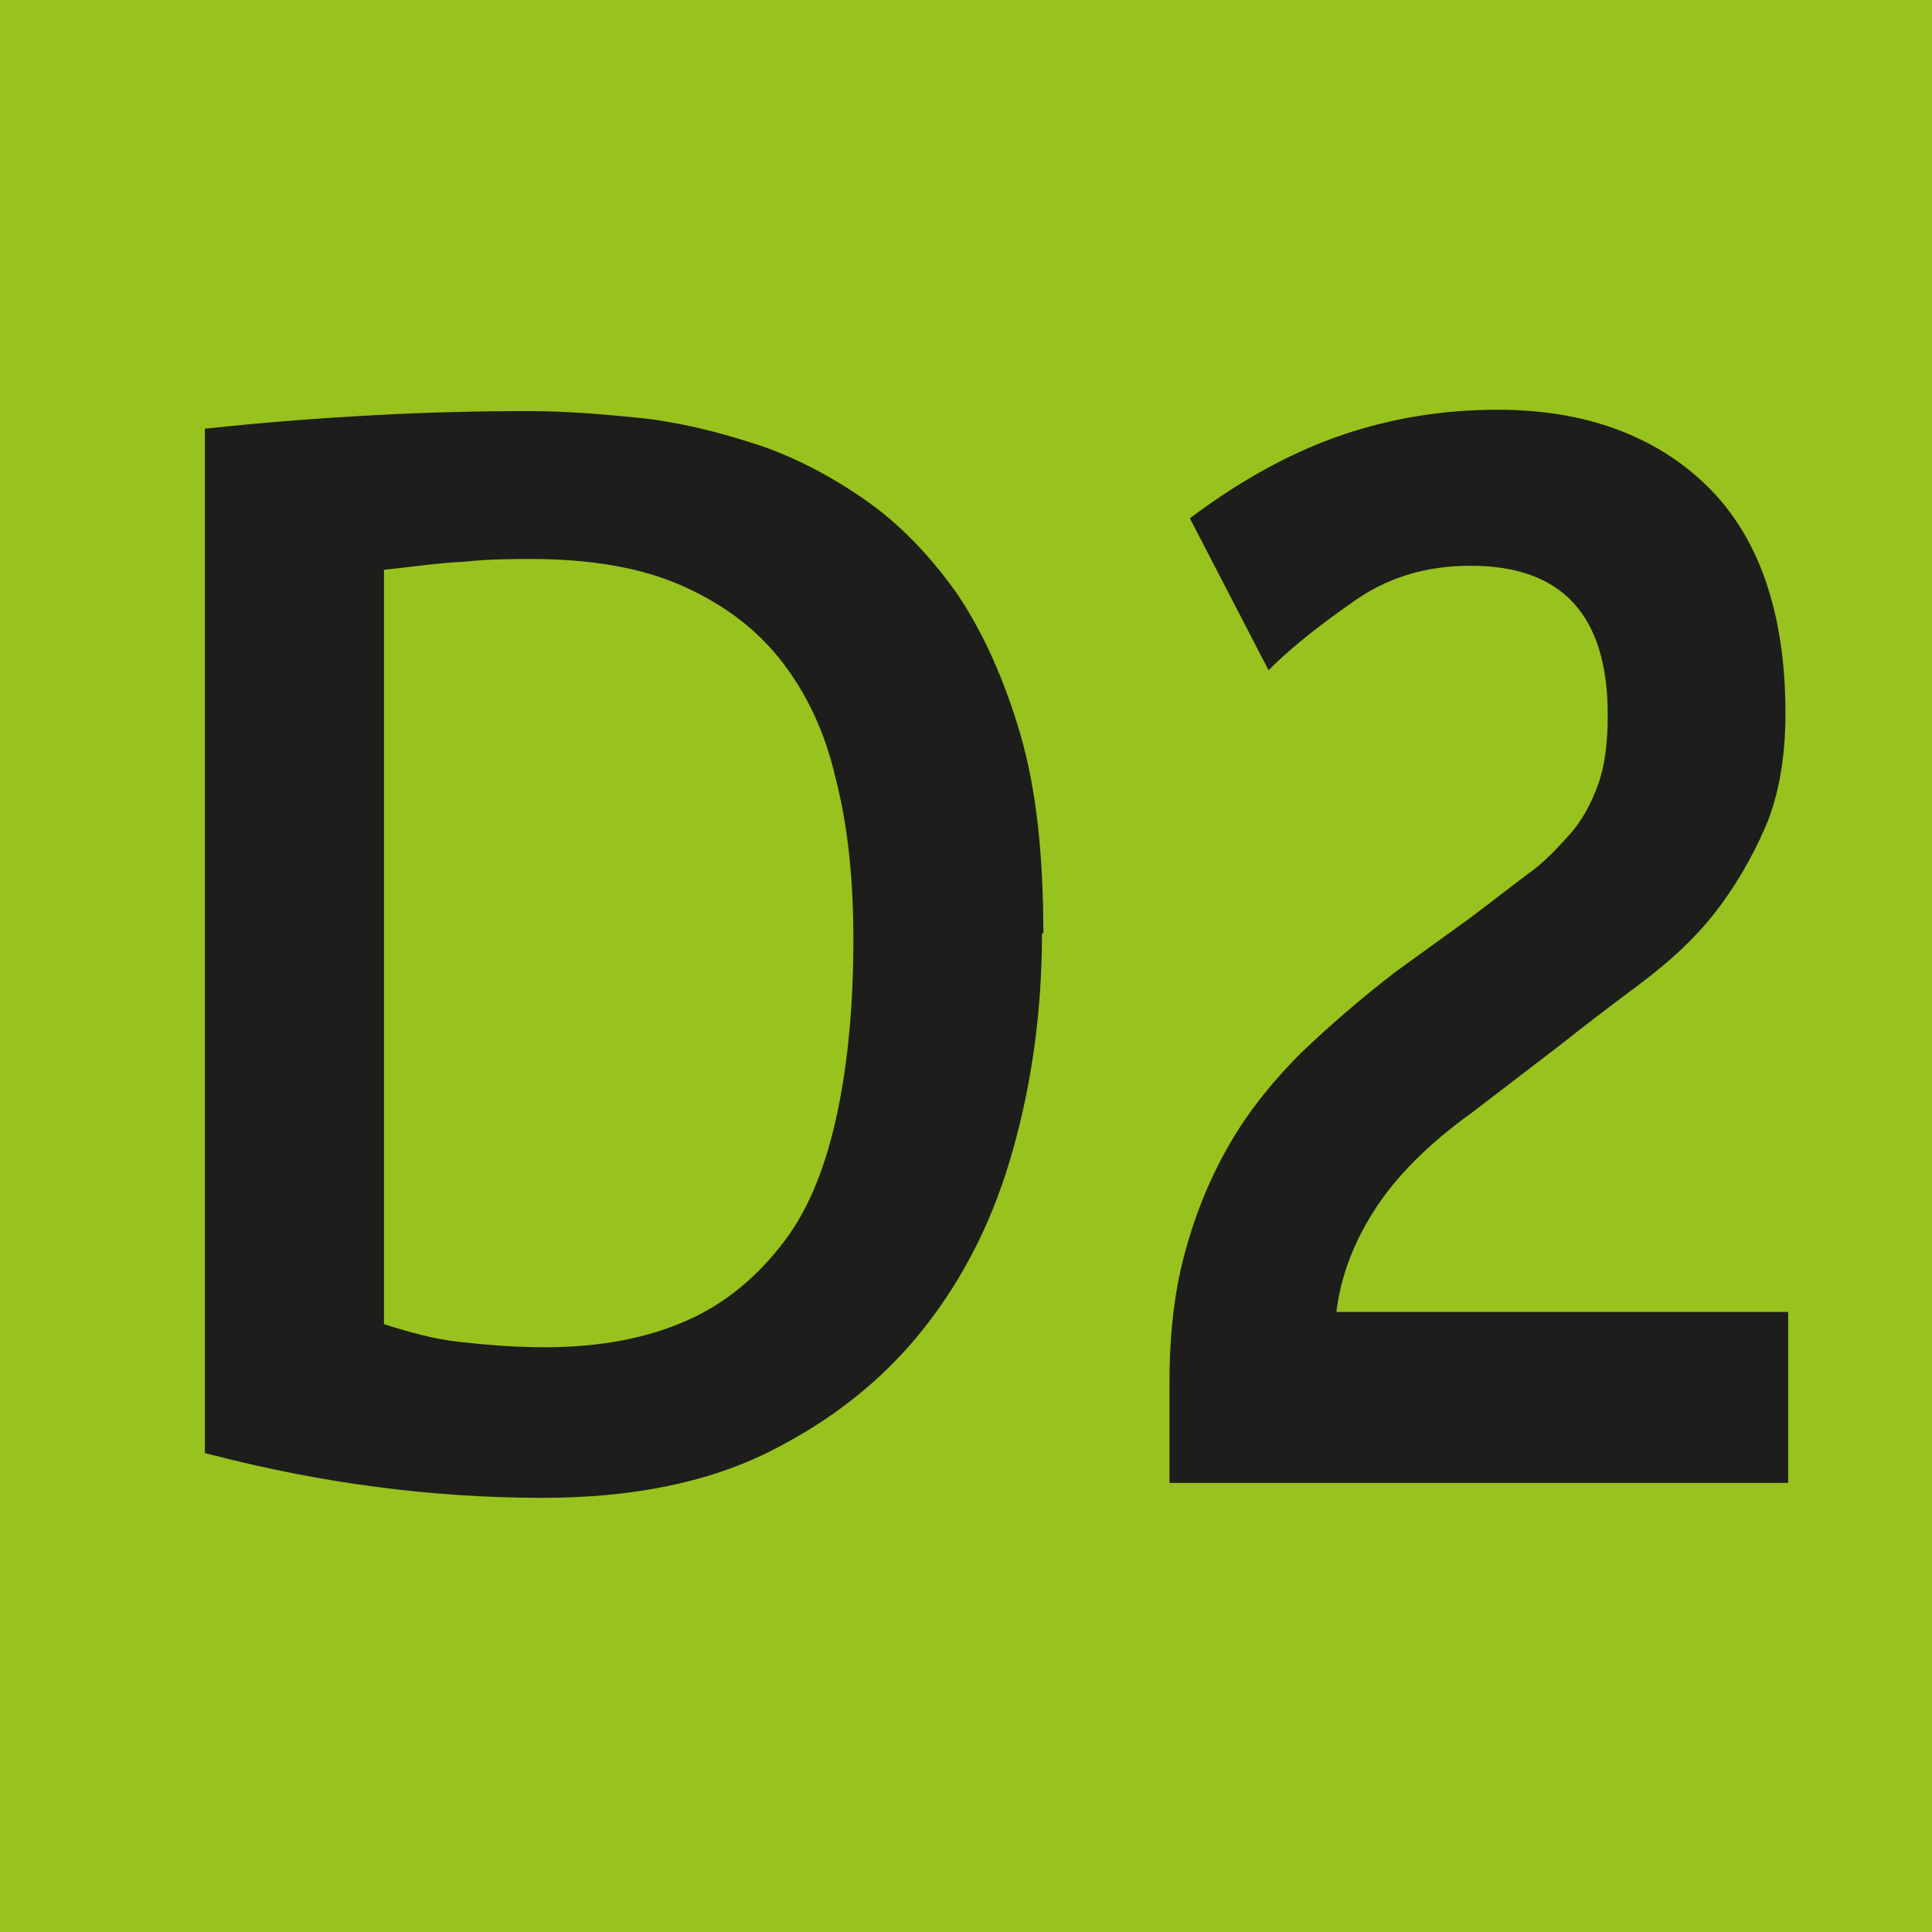
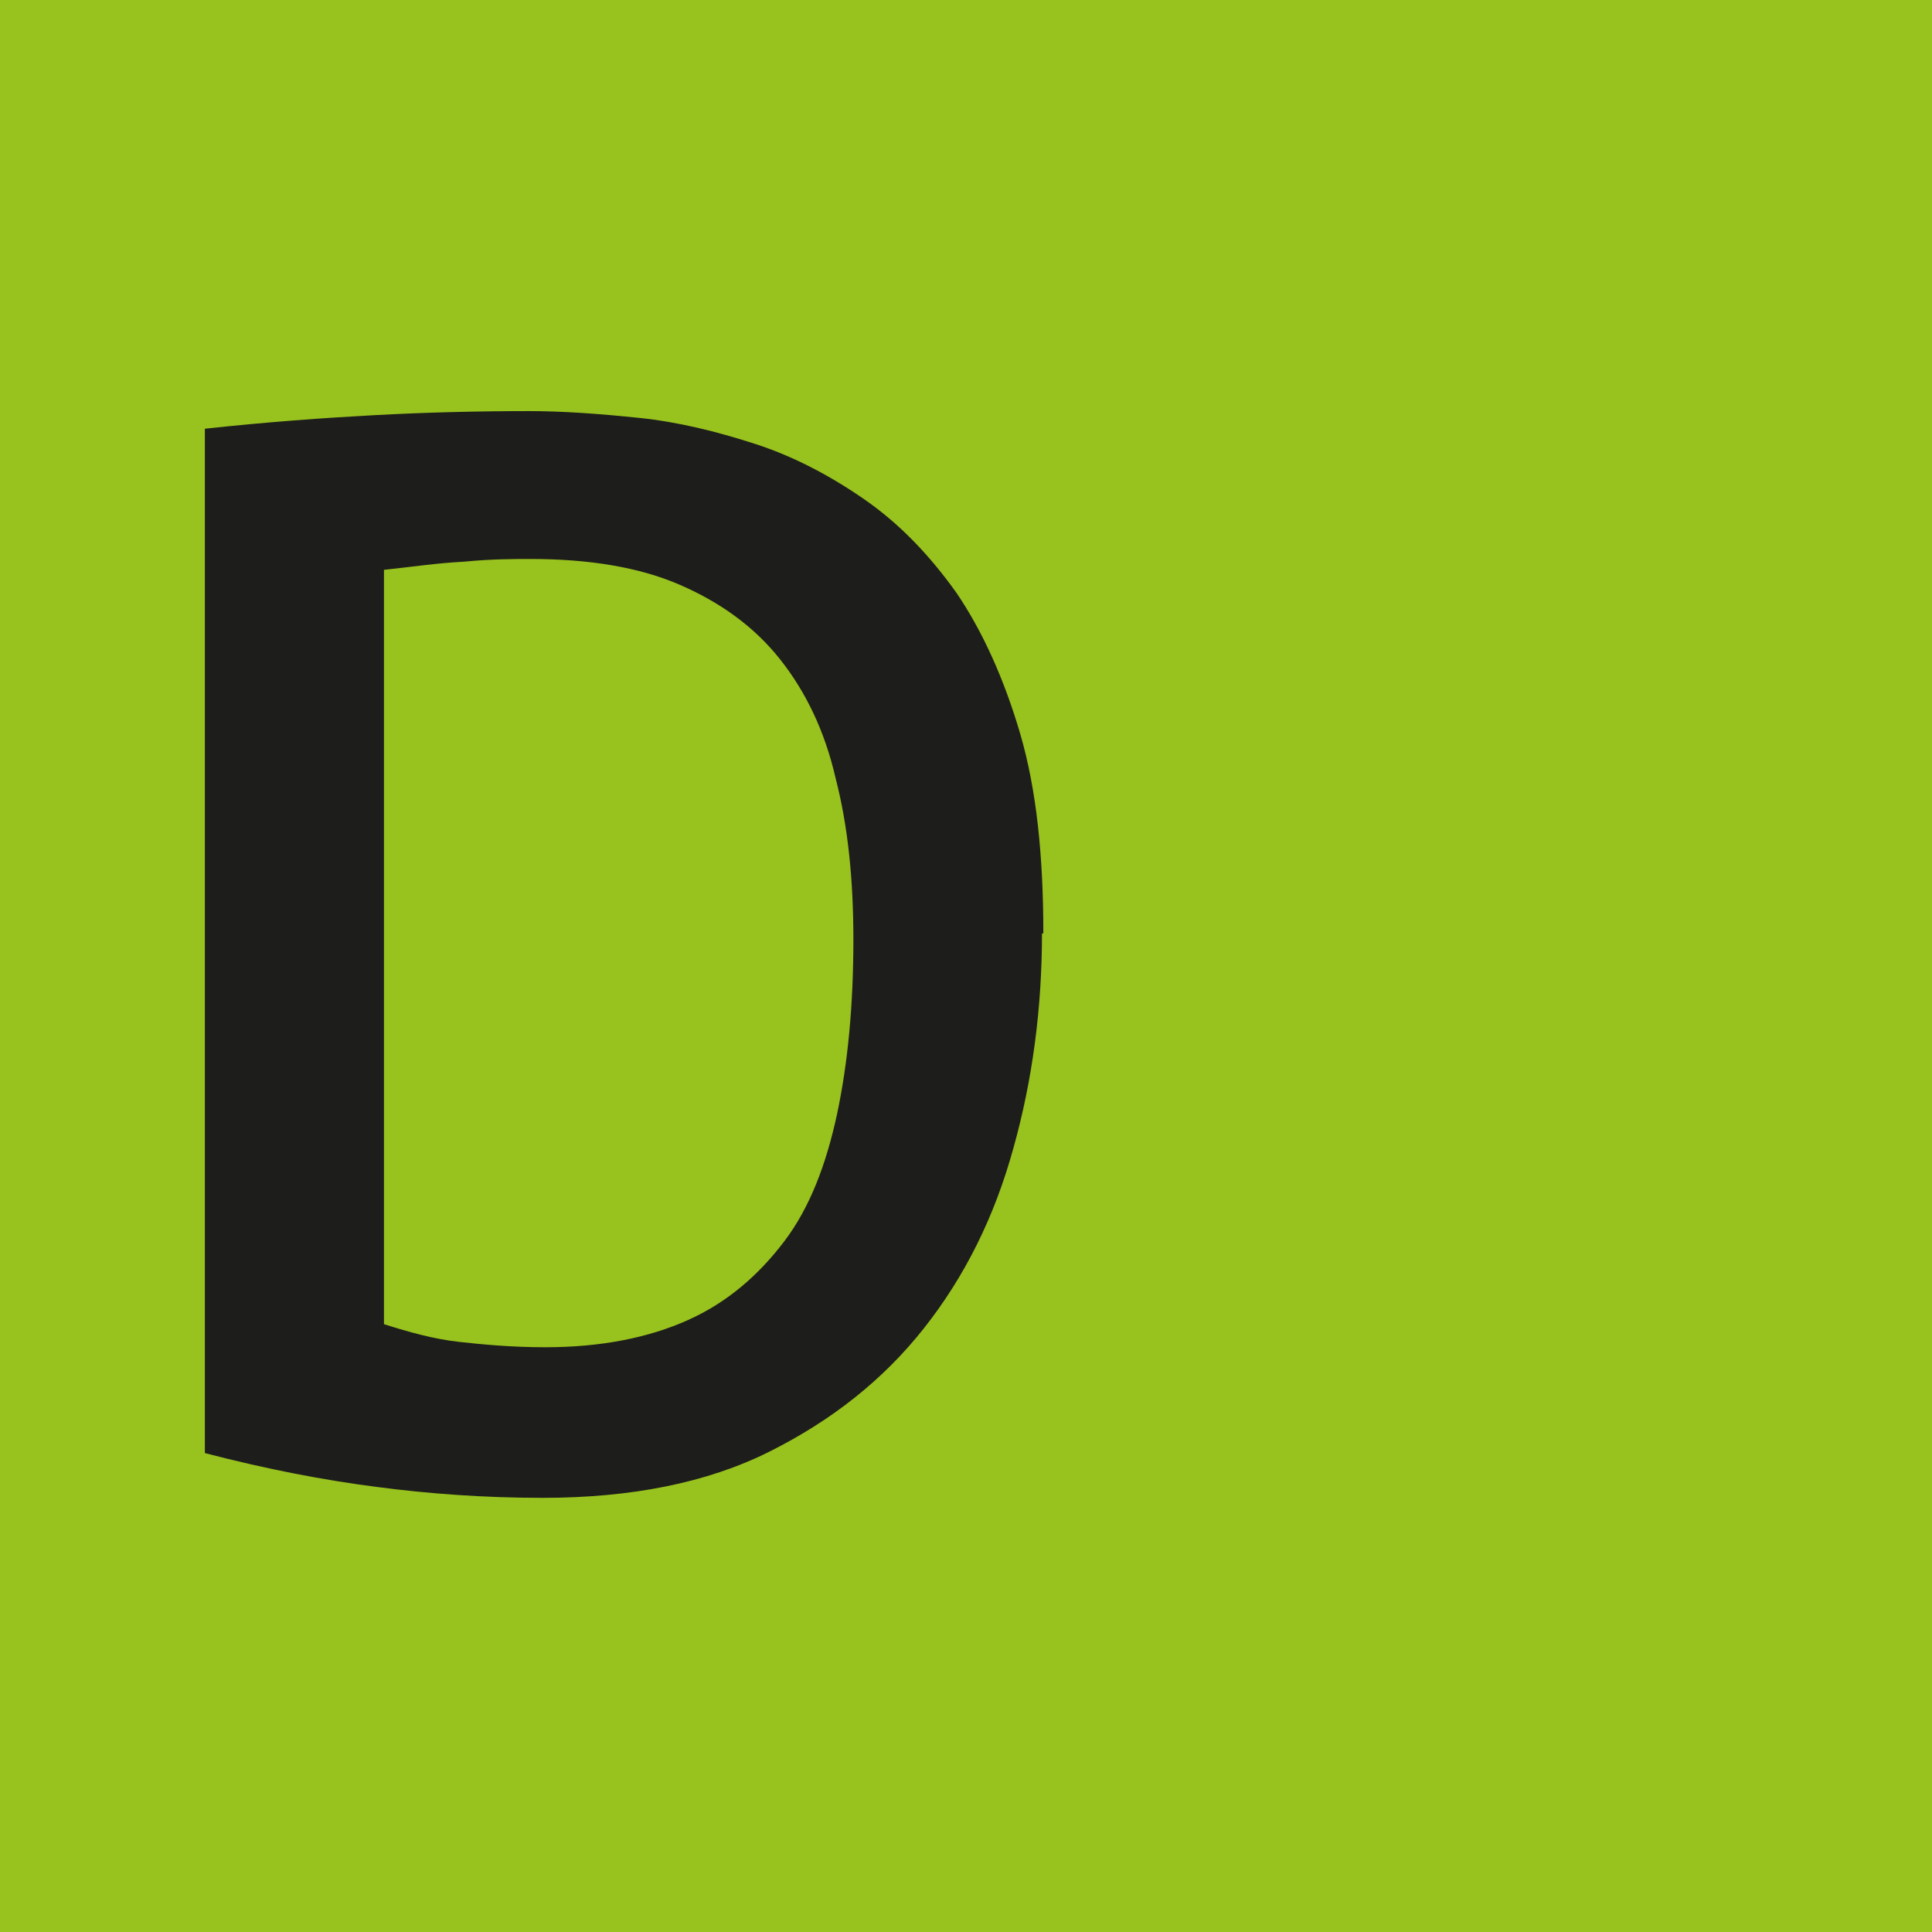
<svg xmlns="http://www.w3.org/2000/svg" id="Calque_1" viewBox="0 0 14.24 14.24">
  <defs>
    <style>.cls-1{fill:#98c21d;}.cls-2{fill:#1d1d1b;}</style>
  </defs>
  <rect class="cls-1" width="14.24" height="14.24" />
  <g>
    <path class="cls-2" d="M7.68,6.88c0,.55-.07,1.08-.21,1.58-.14,.51-.36,.95-.66,1.33s-.68,.68-1.14,.91c-.46,.23-1.02,.34-1.67,.34-.43,0-.84-.03-1.22-.08-.39-.05-.81-.13-1.27-.25V3.16c.46-.05,.88-.08,1.25-.1,.37-.02,.75-.03,1.14-.03,.25,0,.52,.02,.81,.05,.29,.03,.57,.1,.85,.19,.28,.09,.55,.23,.81,.41,.26,.18,.48,.41,.68,.69,.19,.28,.35,.63,.47,1.04,.12,.41,.17,.9,.17,1.47Zm-1.39,.05c0-.45-.04-.84-.13-1.19-.08-.35-.22-.64-.41-.88-.19-.24-.44-.42-.74-.55-.3-.13-.67-.19-1.1-.19-.12,0-.29,0-.49,.02-.2,.01-.4,.04-.59,.06v5.56c.19,.06,.37,.11,.55,.13s.39,.04,.64,.04c.41,0,.76-.07,1.05-.2s.52-.33,.71-.58,.31-.57,.39-.94c.08-.38,.12-.8,.12-1.29Z" />
-     <path class="cls-2" d="M8.62,10.91v-.73c0-.36,.04-.69,.12-.97,.08-.29,.19-.55,.33-.79s.32-.46,.52-.66c.21-.2,.44-.4,.7-.6l.54-.39c.16-.12,.3-.23,.42-.32,.13-.09,.23-.2,.32-.3s.16-.23,.21-.37c.05-.14,.07-.31,.07-.51,0-.74-.34-1.1-1.01-1.1-.32,0-.59,.08-.83,.24-.23,.16-.46,.33-.66,.53l-.58-1.12c.4-.3,.78-.5,1.14-.62s.73-.18,1.13-.18c.64,0,1.16,.19,1.54,.56s.58,.93,.58,1.68c0,.32-.05,.61-.15,.84s-.23,.45-.38,.64-.34,.36-.54,.51-.4,.3-.6,.46l-.64,.49c-.32,.23-.56,.47-.72,.72s-.25,.5-.28,.75h3.33v1.26h-4.56Z" />
  </g>
</svg>